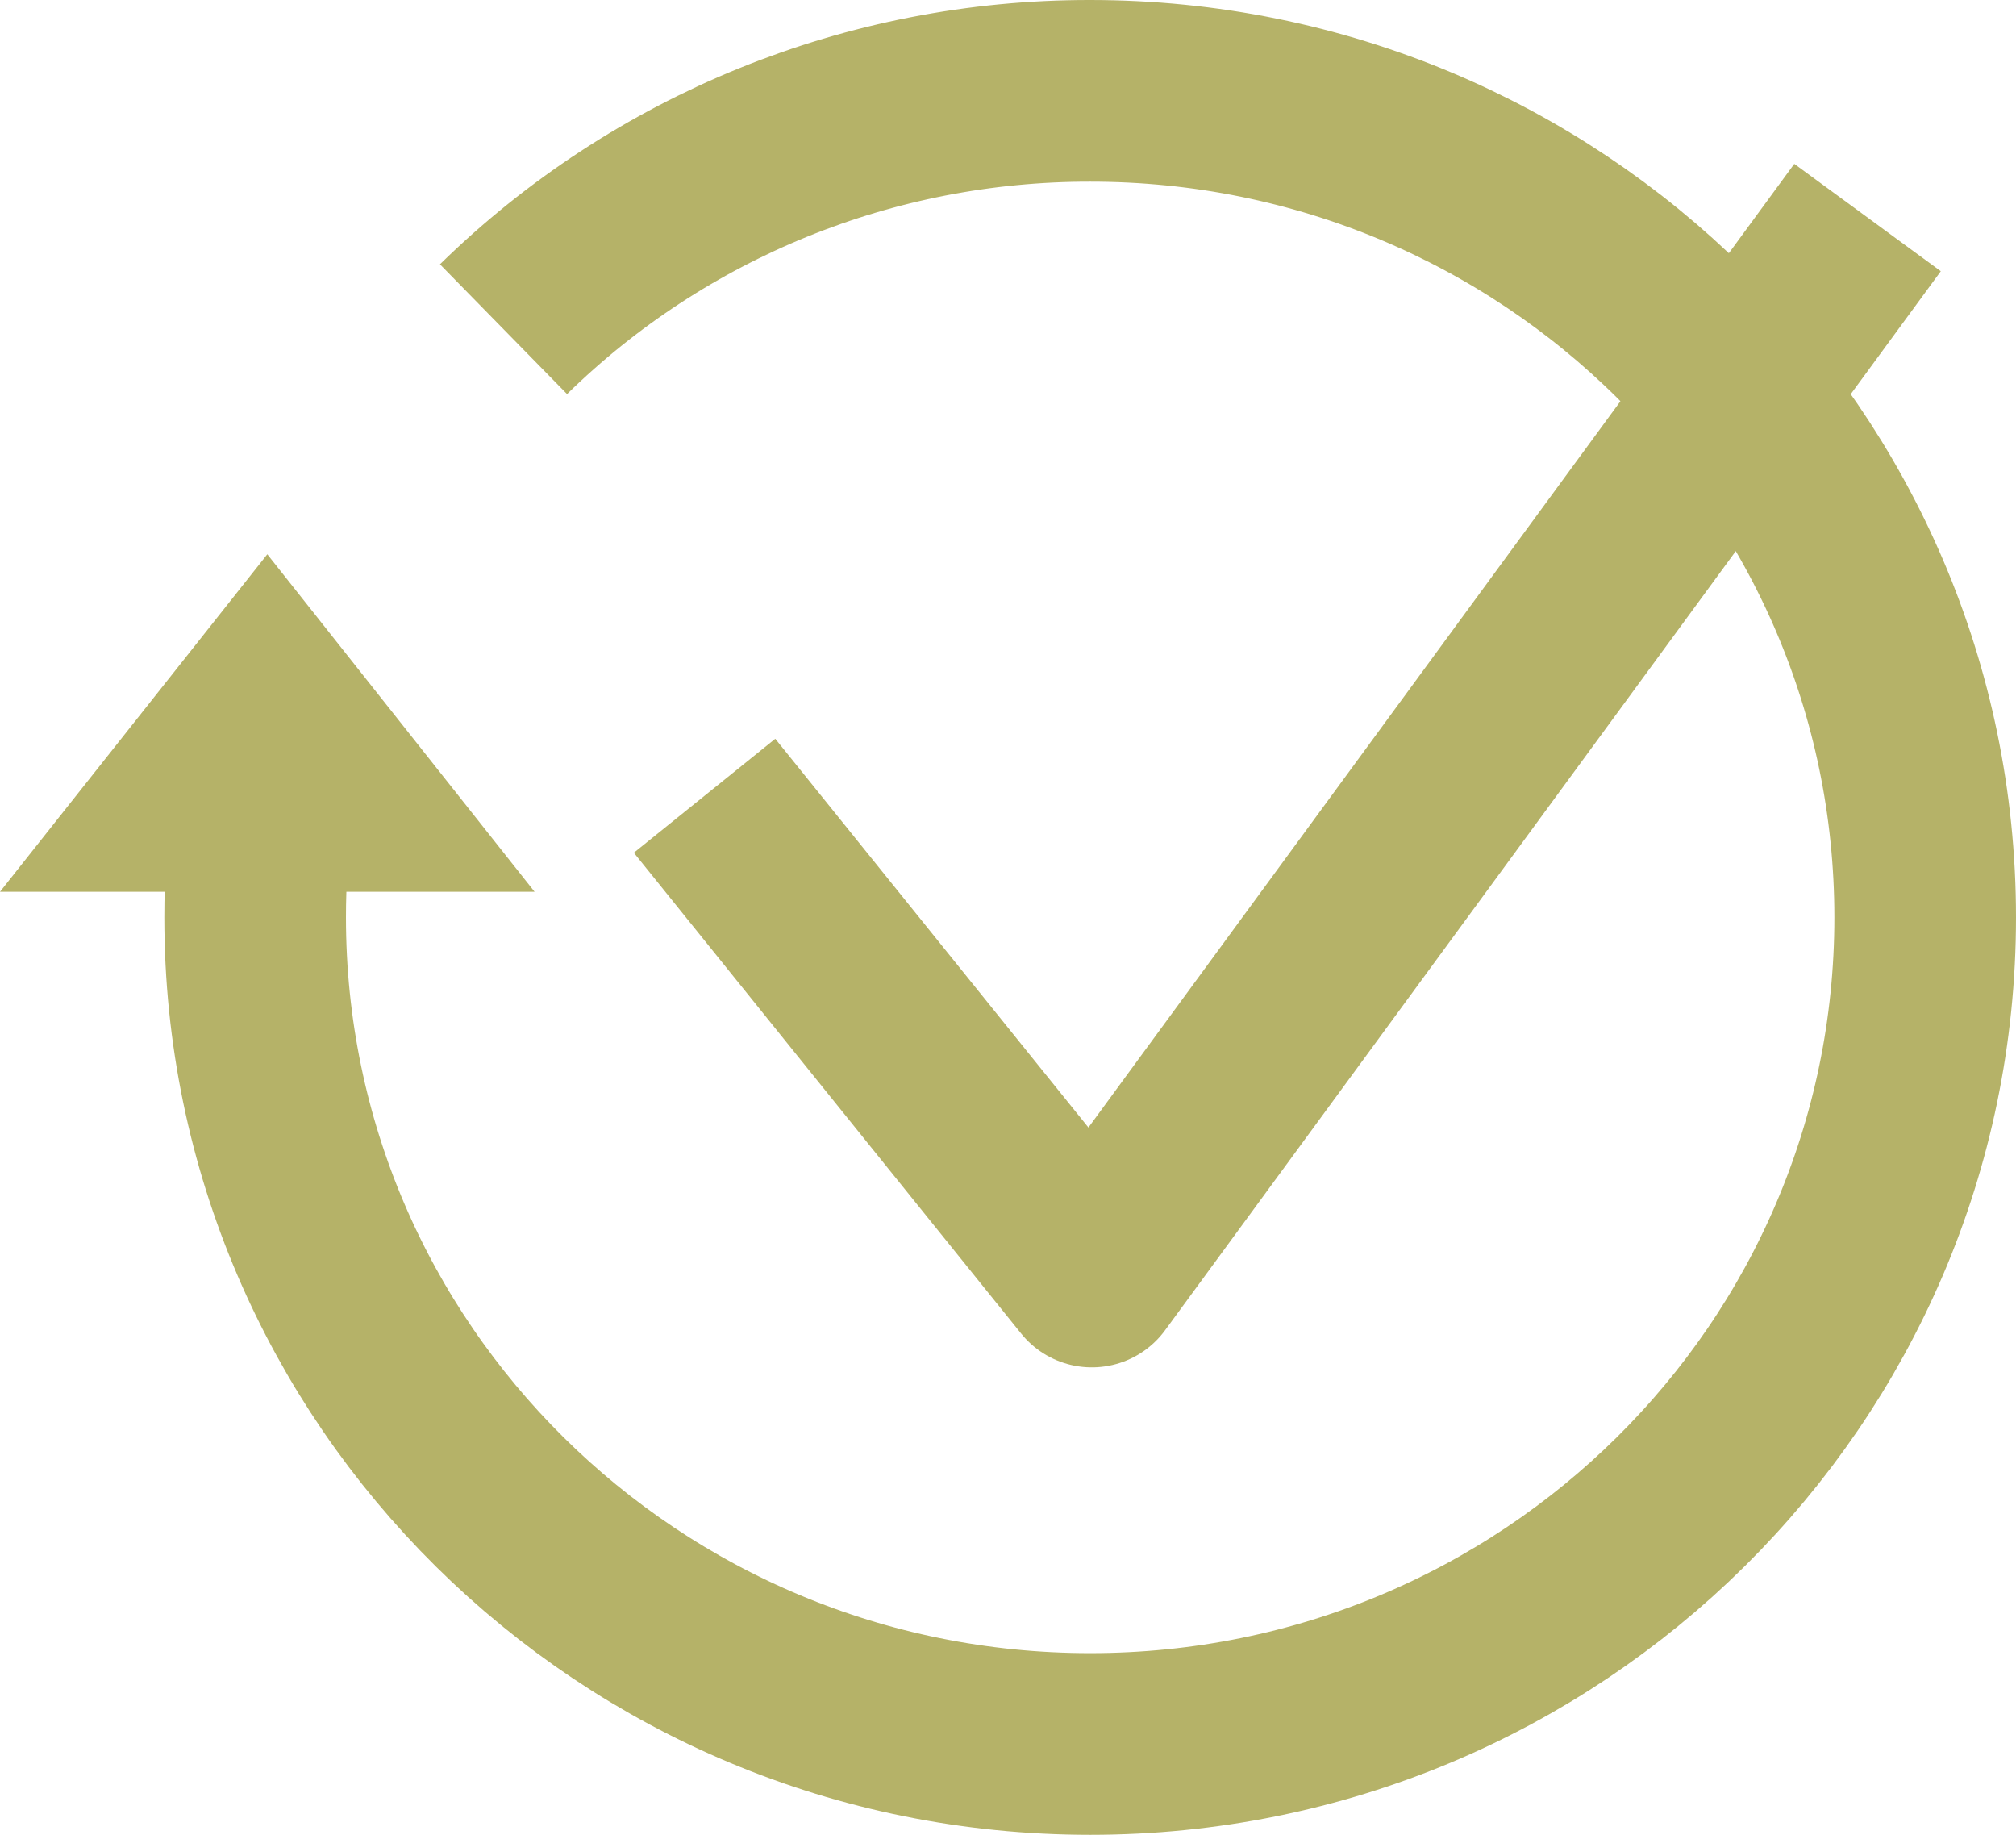
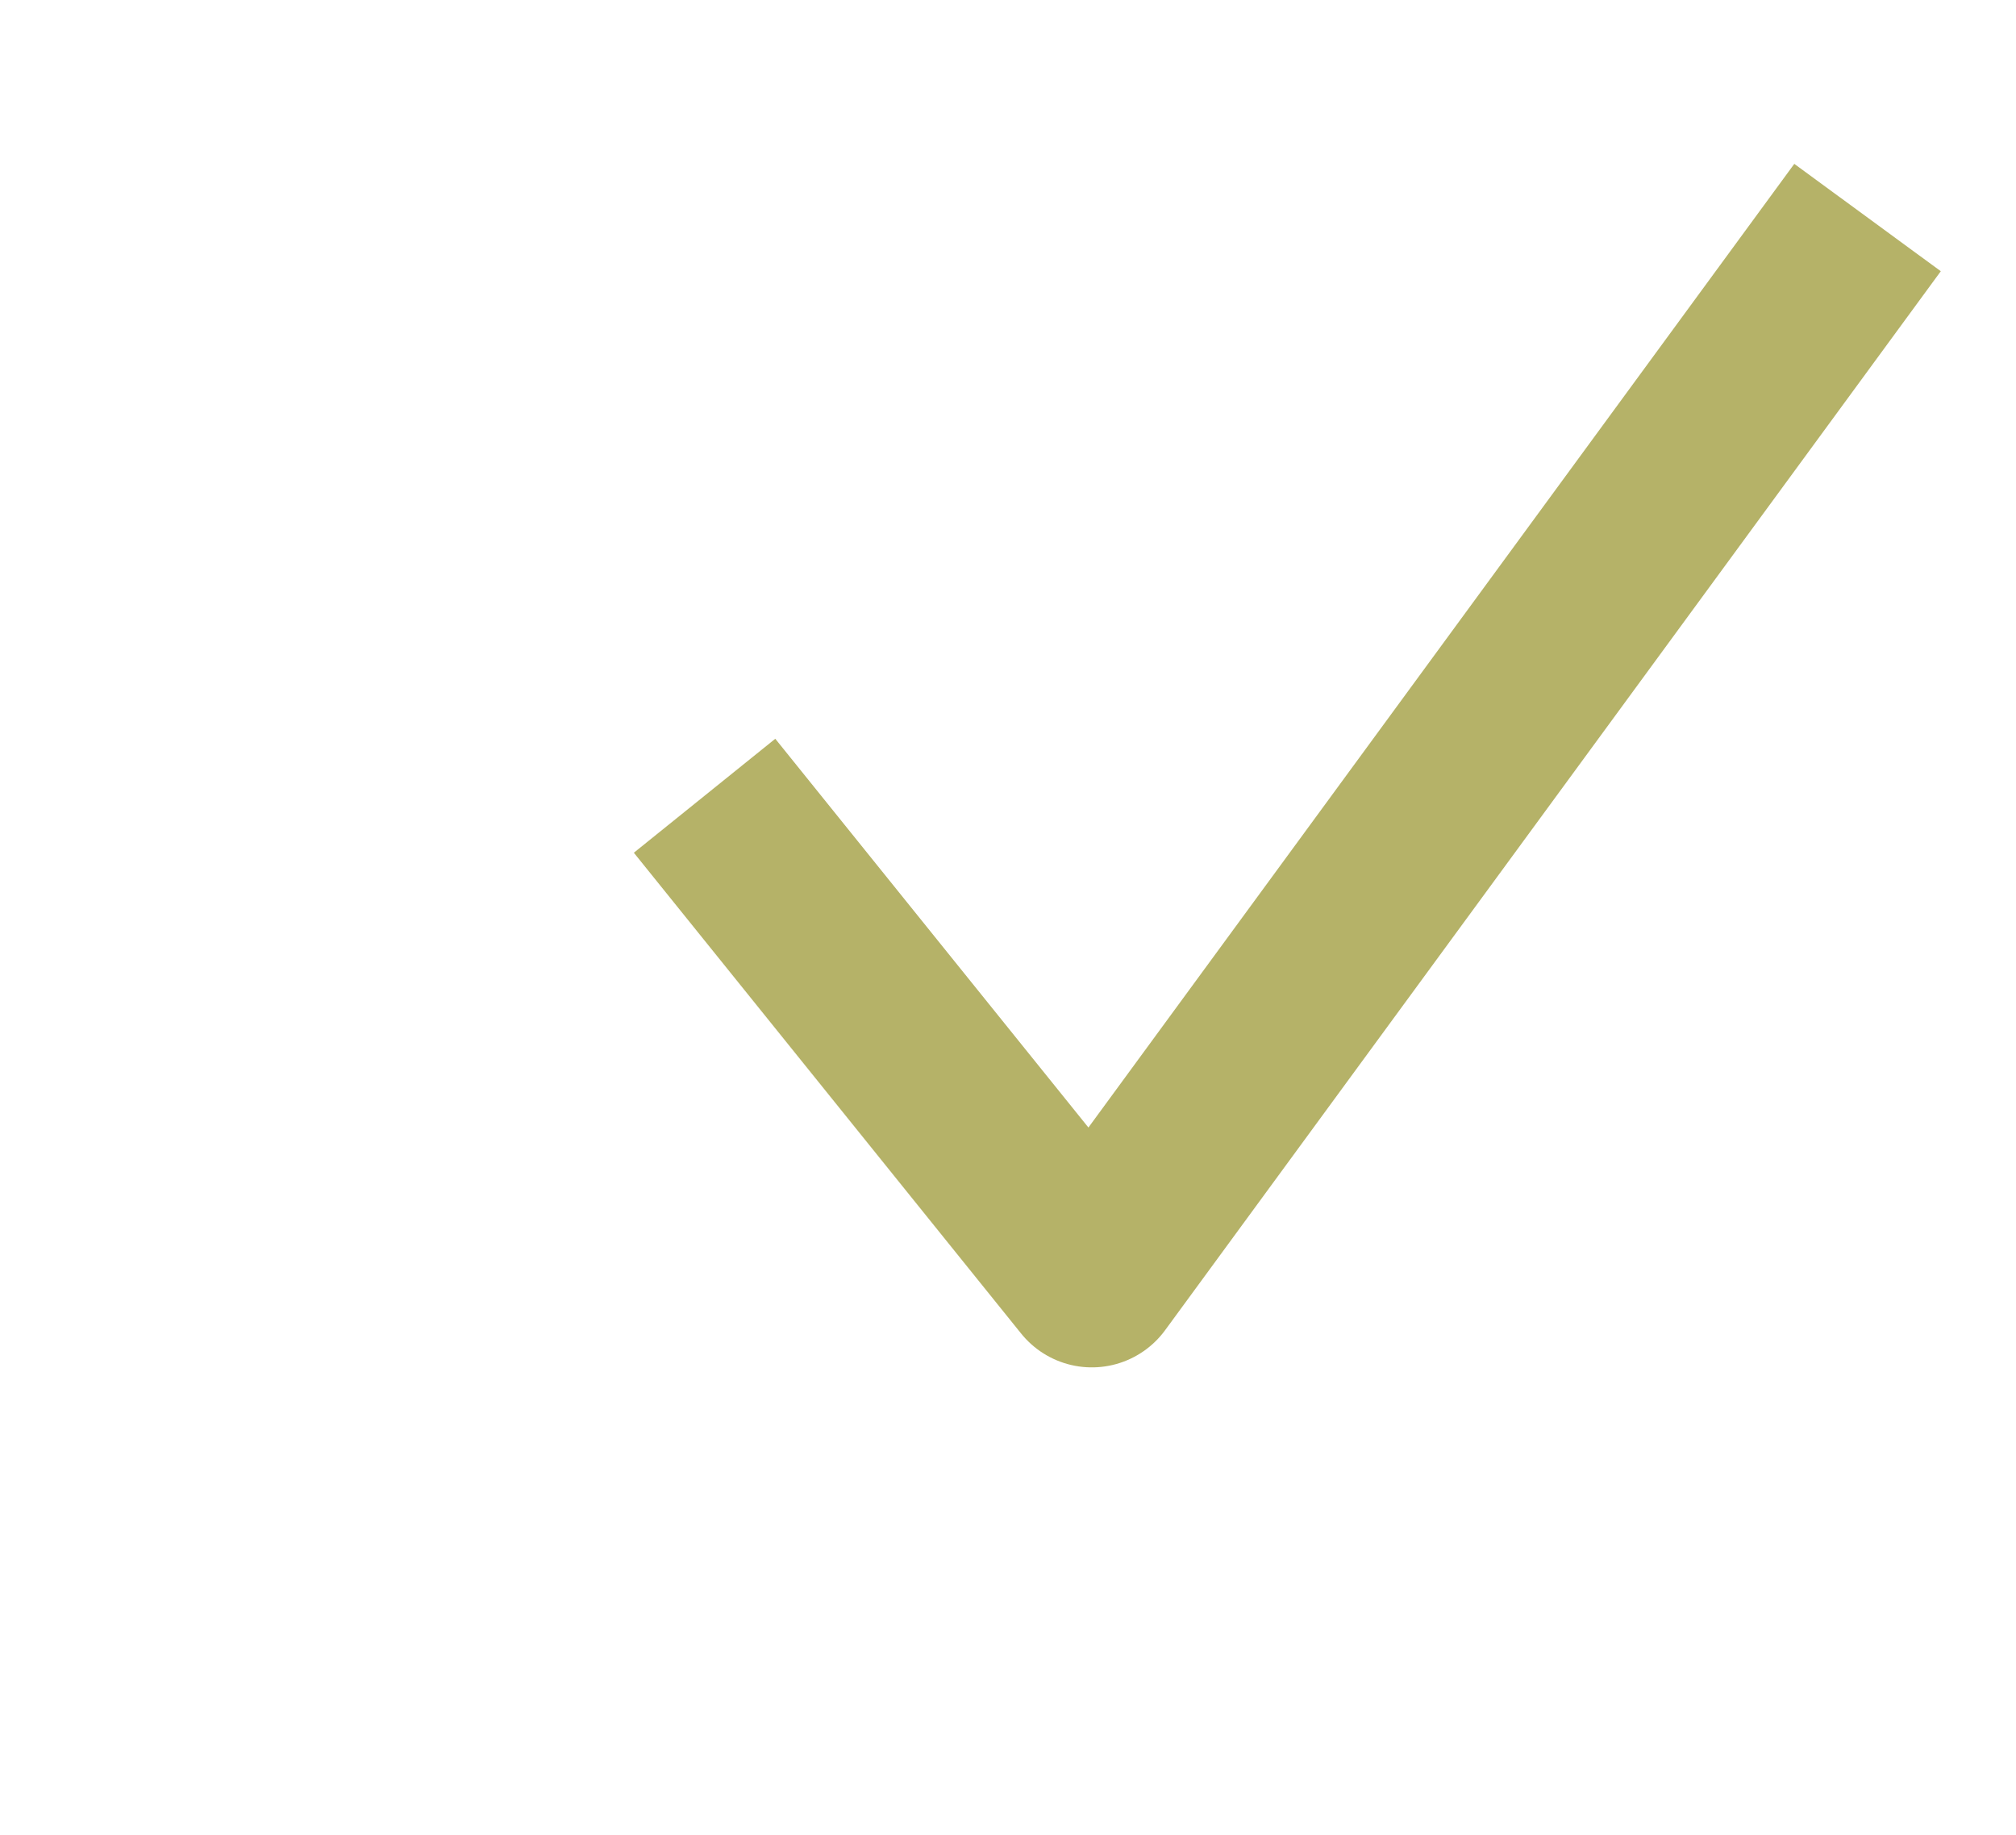
<svg xmlns="http://www.w3.org/2000/svg" width="111" height="101" viewBox="0 0 111 101" fill="none">
-   <path d="M15.693 38.39C14.598 42.336 14.045 46.409 14.048 50.5C14.048 75.63 34.631 96 60.024 96C85.417 96 106 75.63 106 50.5C106 25.37 85.421 5 60.024 5C47.929 4.984 36.319 9.701 27.723 18.121" stroke="#B5B268" stroke-width="10" stroke-miterlimit="22.93" stroke-linejoin="round" />
-   <path fill-rule="evenodd" clip-rule="evenodd" d="M0 49.089H29.434L14.718 30.511L0 49.089Z" fill="#B5B268" />
  <path d="M38.793 43.803L60.116 70.269L102.826 11.975" stroke="#B5B268" stroke-width="10" stroke-miterlimit="22.93" stroke-linejoin="round" />
</svg>